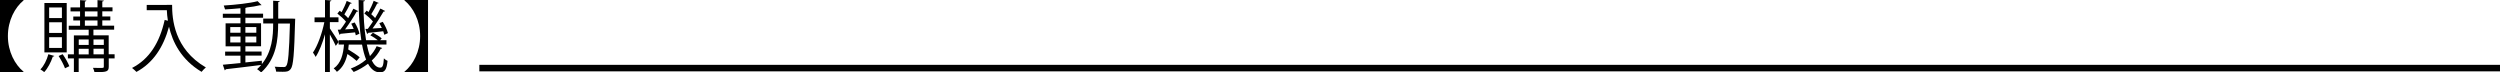
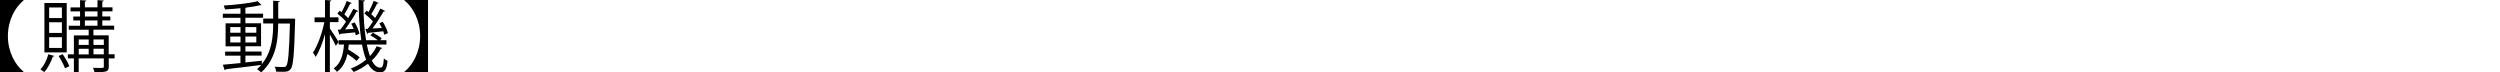
<svg xmlns="http://www.w3.org/2000/svg" id="_レイヤー_2" data-name="レイヤー 2" viewBox="0 0 380 11">
  <defs>
    <style>
      .cls-1 {
        fill: none;
        stroke: #000;
        stroke-miterlimit: 10;
        stroke-width: .99px;
      }
    </style>
  </defs>
  <g id="_レイヤー_1-2" data-name="レイヤー 1">
    <g>
      <g>
        <path d="M0,0h3.58v.06C2.27,1.14,1.2,3.1,1.2,5.48s1.07,4.34,2.38,5.42v.06H0V0Z" />
        <path d="M8.26,8.49c-.02.07-.1.12-.23.11-.29.86-.77,1.79-1.31,2.36-.13-.12-.4-.31-.58-.41.52-.52.97-1.41,1.21-2.31l.9.26ZM10.14.46v7.5h-3.39V.46h3.39ZM9.41,2.75v-1.62h-1.94v1.62h1.94ZM9.41,5.01v-1.63h-1.94v1.63h1.94ZM9.41,7.29v-1.64h-1.94v1.64h1.94ZM9.52,8.23c.4.57.83,1.33,1.02,1.83-.14.07-.29.13-.66.32-.18-.51-.6-1.3-.97-1.87l.61-.27ZM17.42,8.26v.62h-.89v1.24c0,.81-.35.85-2.17.85-.04-.2-.13-.47-.23-.66.38.01.76.02,1.03.02.56,0,.62,0,.62-.22v-1.23h-3.82v2.09h-.73v-2.09h-.91v-.62h.91v-2.88h2.25v-.86h-3.03v-.61h1.72v-.8h-1.03v-.6h1.03v-.78h-1.45v-.61h1.45V.02l.96.06c-.01.07-.07.13-.23.15v.88h1.92V.02l.96.06c-.01.08-.07.13-.23.15v.88h1.55v.61h-1.55v.78h1.22v.6h-1.22v.8h1.8v.61h-3.15v.86h2.32v2.88h.89ZM13.48,6h-1.51v.83h1.51v-.83ZM11.97,7.42v.85h1.51v-.85h-1.51ZM12.9,1.73v.78h1.92v-.78h-1.92ZM12.9,3.11v.8h1.92v-.8h-1.92ZM15.78,6h-1.57v.83h1.57v-.83ZM14.21,8.26h1.57v-.85h-1.57v.85Z" />
-         <path d="M25.34.74h.82c0,2.11.28,6.68,5.13,9.51-.18.14-.5.47-.65.67-3.12-1.86-4.42-4.56-4.95-6.86-.86,3.15-2.43,5.51-4.95,6.87-.16-.16-.47-.46-.67-.6,2.65-1.36,4.2-3.87,4.96-7.3l.49.12c-.1-.59-.14-1.13-.16-1.6h-3.06v-.8h3.04Z" />
        <path d="M44.45,2.83l.42.02c-.01.07-.01.18-.01.26-.14,5.19-.28,6.85-.66,7.36-.32.44-.71.44-1.25.44-.29,0-.64-.01-.97-.02-.02-.22-.11-.55-.23-.75.61.05,1.14.05,1.4.05.16,0,.26-.04.36-.18.29-.35.44-1.96.56-6.43h-1.79c0,2.43-.26,5.34-2.58,7.43-.14-.14-.43-.38-.62-.5.23-.2.43-.41.62-.64-1.98.26-4.06.5-5.37.65-.02.08-.1.14-.17.17l-.29-.85c.72-.06,1.66-.15,2.68-.26v-1.12h-2.33v-.62h2.33v-.8h-2.26v-3.49h2.26v-.84h-2.68v-.62h2.68v-.84c-.78.08-1.6.14-2.34.18-.04-.16-.13-.41-.2-.59,1.79-.11,3.97-.35,5.15-.66l.6.6s-.06.02-.11.02c-.04,0-.07,0-.12-.01-.54.14-1.26.26-2.04.35-.04.04-.1.06-.19.07v.87h2.69v.62h-2.69v.84h2.38v3.49h-2.38v.8h2.46v.62h-2.46v1.04c.82-.08,1.67-.17,2.5-.26v.51c1.55-1.89,1.72-4.23,1.72-6.17h-1.51v-.74h1.51V.11l1,.07c-.01.08-.07.13-.23.15v2.5h2.16ZM35,4.11v.87h1.56v-.87h-1.56ZM35,6.45h1.56v-.9h-1.56v.9ZM38.96,4.11h-1.66v.87h1.66v-.87ZM38.96,6.45v-.9h-1.66v.9h1.66Z" />
        <path d="M50.14,4.32c.31.44,1.15,1.75,1.33,2.06l-.43.59c-.16-.38-.56-1.14-.9-1.73v5.71h-.74v-5.74c-.38,1.34-.89,2.64-1.42,3.44-.1-.2-.29-.5-.41-.66.7-1.01,1.4-2.96,1.73-4.62h-1.49v-.73h1.59V0l.97.07c-.01.07-.07.13-.23.15v2.41h1.31v.73h-1.31v.95ZM55.76,6.78c.13.66.29,1.25.47,1.75.43-.46.78-.97,1.02-1.51l.84.28c-.02.07-.1.11-.22.11-.32.65-.78,1.25-1.36,1.79.36.7.78,1.08,1.28,1.08.36,0,.49-.29.56-1.41.16.17.4.32.56.38-.14,1.34-.41,1.75-1.19,1.75-.74-.01-1.32-.48-1.78-1.31-.64.48-1.37.92-2.18,1.25-.1-.14-.3-.39-.44-.52.89-.34,1.68-.8,2.33-1.36-.25-.62-.46-1.4-.62-2.28h-2.02c-.02.25-.05.5-.08.74.62.37,1.36.85,1.74,1.19l-.46.55c-.31-.29-.86-.7-1.4-1.05-.24,1.06-.67,2.05-1.6,2.71-.11-.17-.32-.4-.49-.52,1.12-.78,1.45-2.17,1.57-3.63h-.82v-.66h3.45c-.28-1.76-.4-3.86-.41-6.11l.97.06c-.01.08-.07.14-.24.17-.01,2.18.12,4.22.4,5.88h1.78c-.31-.25-.74-.54-1.13-.74l.4-.39c.47.24,1.04.59,1.33.86l-.25.27h.97v.66h-2.99ZM51.32,4.52l.42-.02c.28-.34.56-.77.85-1.21-.31-.39-.85-.87-1.31-1.23l.35-.42c.1.07.19.14.3.21.28-.52.6-1.21.77-1.71l.77.33c-.04.07-.12.09-.24.09-.22.46-.58,1.14-.89,1.63.22.19.42.39.58.57.3-.51.59-1.01.79-1.44l.74.37c-.04.06-.13.09-.25.09-.44.78-1.14,1.86-1.75,2.69l1.31-.08c-.11-.27-.24-.55-.37-.79l.52-.19c.34.54.64,1.26.72,1.72l-.55.24c-.02-.13-.06-.28-.11-.45-.86.09-1.67.18-2.23.22-.01.08-.07.13-.14.15l-.26-.77ZM55.92,4.37c.24-.31.5-.7.77-1.1-.31-.39-.85-.87-1.31-1.23l.35-.42.29.21c.29-.52.61-1.21.78-1.71l.77.33c-.04.07-.12.09-.24.09-.22.46-.58,1.13-.9,1.62.23.2.43.4.59.58.31-.51.59-1.01.79-1.44l.73.37c-.02.06-.12.09-.24.09-.43.74-1.09,1.78-1.68,2.57.44-.02.91-.05,1.42-.08-.12-.26-.25-.51-.38-.73l.52-.2c.34.54.68,1.25.78,1.71l-.54.26c-.04-.15-.1-.34-.17-.54-.88.11-1.72.19-2.28.24-.01.09-.08.14-.17.15l-.26-.74.4-.02Z" />
        <path d="M65.06,0v10.96h-3.58v-.06c1.31-1.08,2.38-3.04,2.38-5.42s-1.07-4.34-2.38-5.42v-.06h3.58Z" />
      </g>
-       <line class="cls-1" x1="72.86" y1="10.35" x2="380" y2="10.35" />
    </g>
  </g>
</svg>